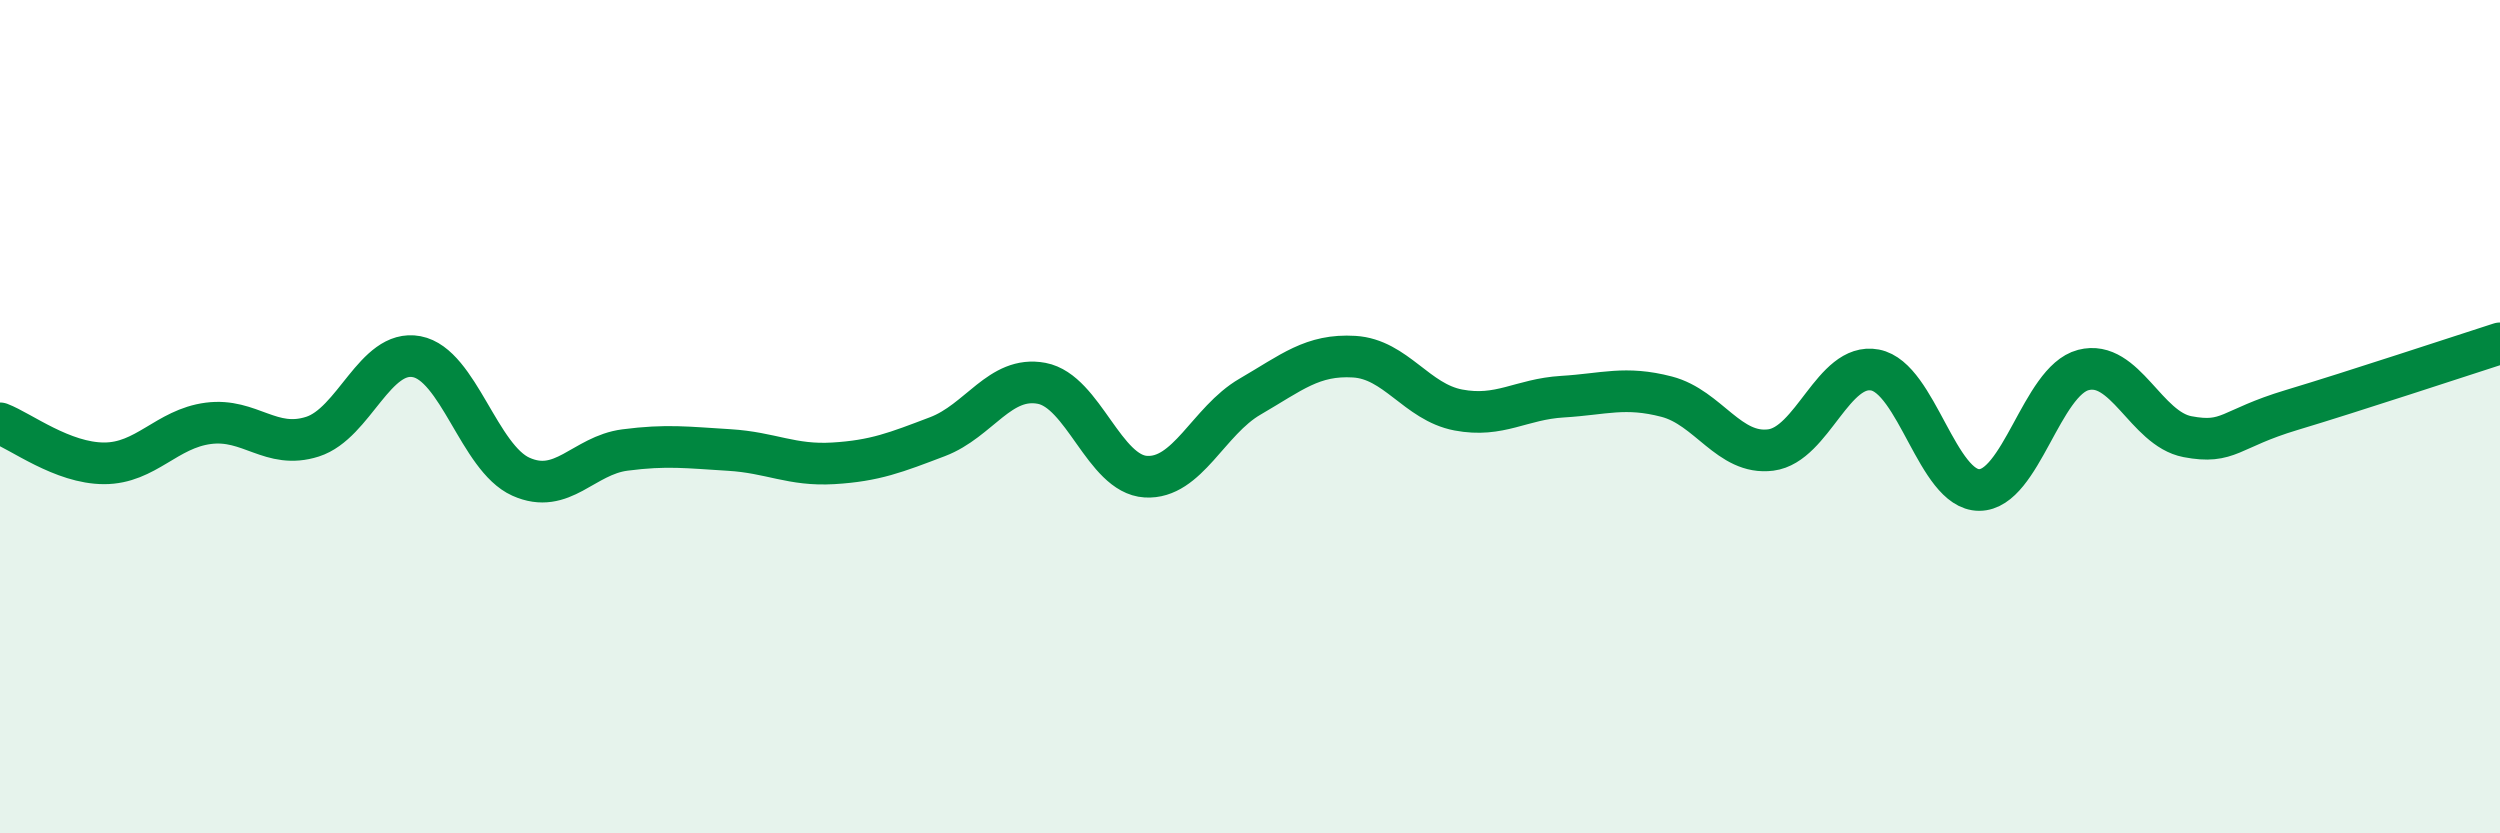
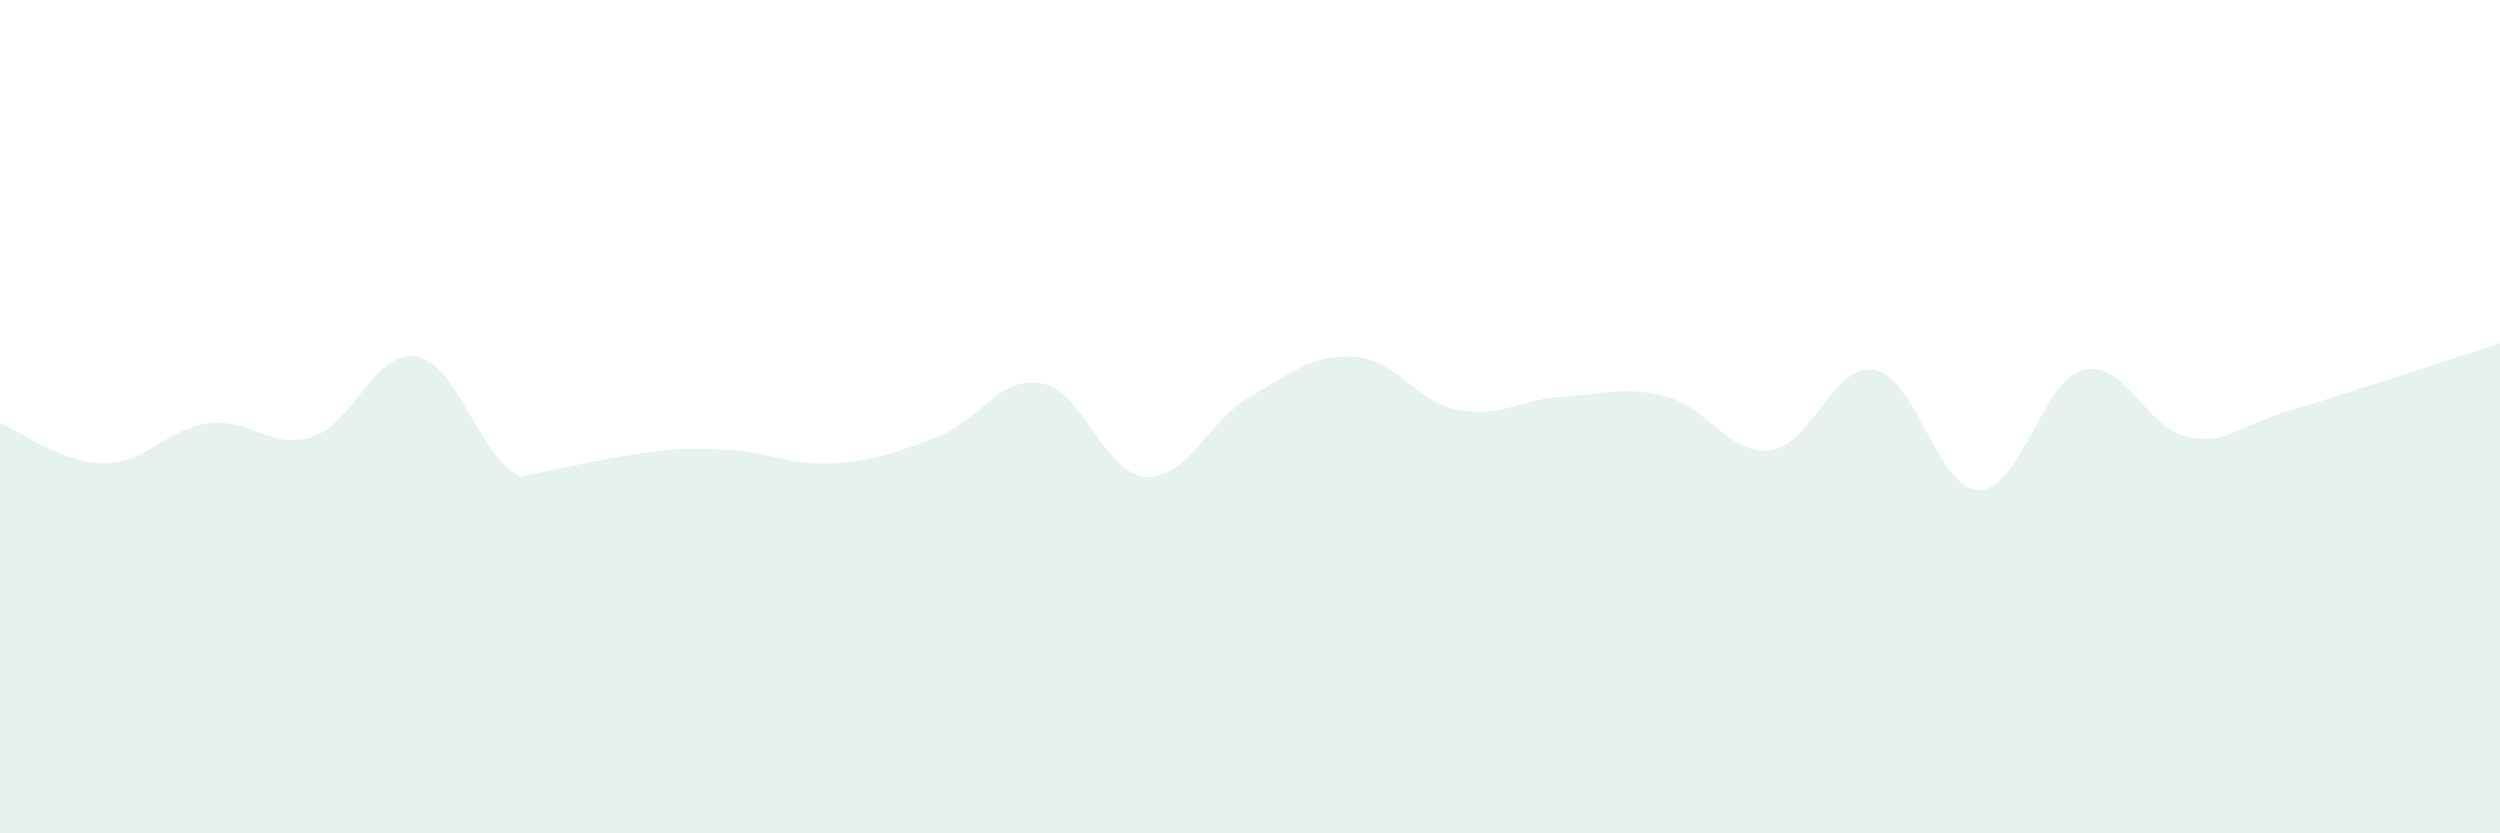
<svg xmlns="http://www.w3.org/2000/svg" width="60" height="20" viewBox="0 0 60 20">
-   <path d="M 0,10.16 C 0.5,10.35 1.5,11.12 2.5,11.12 C 3.5,11.12 4,10.29 5,10.16 C 6,10.03 6.5,10.8 7.5,10.48 C 8.5,10.16 9,8.37 10,8.56 C 11,8.75 11.5,10.99 12.5,11.44 C 13.5,11.89 14,10.93 15,10.8 C 16,10.67 16.5,10.74 17.5,10.8 C 18.5,10.86 19,11.18 20,11.12 C 21,11.06 21.5,10.86 22.5,10.48 C 23.5,10.1 24,9.01 25,9.2 C 26,9.39 26.5,11.38 27.5,11.44 C 28.5,11.5 29,10.1 30,9.52 C 31,8.94 31.5,8.5 32.5,8.56 C 33.5,8.62 34,9.65 35,9.84 C 36,10.03 36.5,9.58 37.5,9.52 C 38.5,9.46 39,9.26 40,9.52 C 41,9.78 41.5,10.93 42.5,10.8 C 43.5,10.67 44,8.69 45,8.88 C 46,9.07 46.5,11.76 47.5,11.76 C 48.5,11.76 49,9.14 50,8.88 C 51,8.62 51.5,10.29 52.5,10.48 C 53.5,10.67 53.5,10.29 55,9.84 C 56.5,9.39 59,8.56 60,8.24L60 20L0 20Z" fill="#008740" opacity="0.1" stroke-linecap="round" stroke-linejoin="round" />
-   <path d="M 0,10.16 C 0.5,10.35 1.5,11.12 2.5,11.12 C 3.5,11.12 4,10.29 5,10.16 C 6,10.03 6.5,10.8 7.5,10.48 C 8.5,10.16 9,8.37 10,8.56 C 11,8.75 11.5,10.99 12.5,11.44 C 13.5,11.89 14,10.93 15,10.8 C 16,10.67 16.5,10.74 17.5,10.8 C 18.5,10.86 19,11.18 20,11.12 C 21,11.06 21.5,10.86 22.5,10.48 C 23.5,10.1 24,9.01 25,9.2 C 26,9.39 26.5,11.38 27.5,11.44 C 28.5,11.5 29,10.1 30,9.52 C 31,8.94 31.5,8.5 32.5,8.56 C 33.5,8.62 34,9.65 35,9.84 C 36,10.03 36.5,9.58 37.5,9.52 C 38.5,9.46 39,9.26 40,9.52 C 41,9.78 41.5,10.93 42.5,10.8 C 43.5,10.67 44,8.69 45,8.88 C 46,9.07 46.5,11.76 47.5,11.76 C 48.5,11.76 49,9.14 50,8.88 C 51,8.62 51.5,10.29 52.5,10.48 C 53.5,10.67 53.5,10.29 55,9.84 C 56.5,9.39 59,8.56 60,8.24" stroke="#008740" stroke-width="1" fill="none" stroke-linecap="round" stroke-linejoin="round" />
+   <path d="M 0,10.16 C 0.5,10.35 1.5,11.12 2.5,11.12 C 3.5,11.12 4,10.29 5,10.16 C 6,10.03 6.5,10.8 7.5,10.48 C 8.5,10.16 9,8.37 10,8.56 C 11,8.75 11.5,10.99 12.5,11.44 C 16,10.67 16.5,10.74 17.5,10.8 C 18.5,10.86 19,11.18 20,11.12 C 21,11.06 21.5,10.86 22.5,10.48 C 23.5,10.1 24,9.01 25,9.2 C 26,9.39 26.5,11.38 27.5,11.44 C 28.5,11.5 29,10.1 30,9.52 C 31,8.94 31.5,8.5 32.5,8.56 C 33.5,8.62 34,9.65 35,9.84 C 36,10.03 36.5,9.58 37.5,9.52 C 38.5,9.46 39,9.26 40,9.52 C 41,9.78 41.5,10.93 42.5,10.8 C 43.5,10.67 44,8.69 45,8.88 C 46,9.07 46.5,11.76 47.5,11.76 C 48.5,11.76 49,9.14 50,8.88 C 51,8.62 51.5,10.29 52.5,10.48 C 53.5,10.67 53.5,10.29 55,9.84 C 56.5,9.39 59,8.56 60,8.24L60 20L0 20Z" fill="#008740" opacity="0.1" stroke-linecap="round" stroke-linejoin="round" />
</svg>